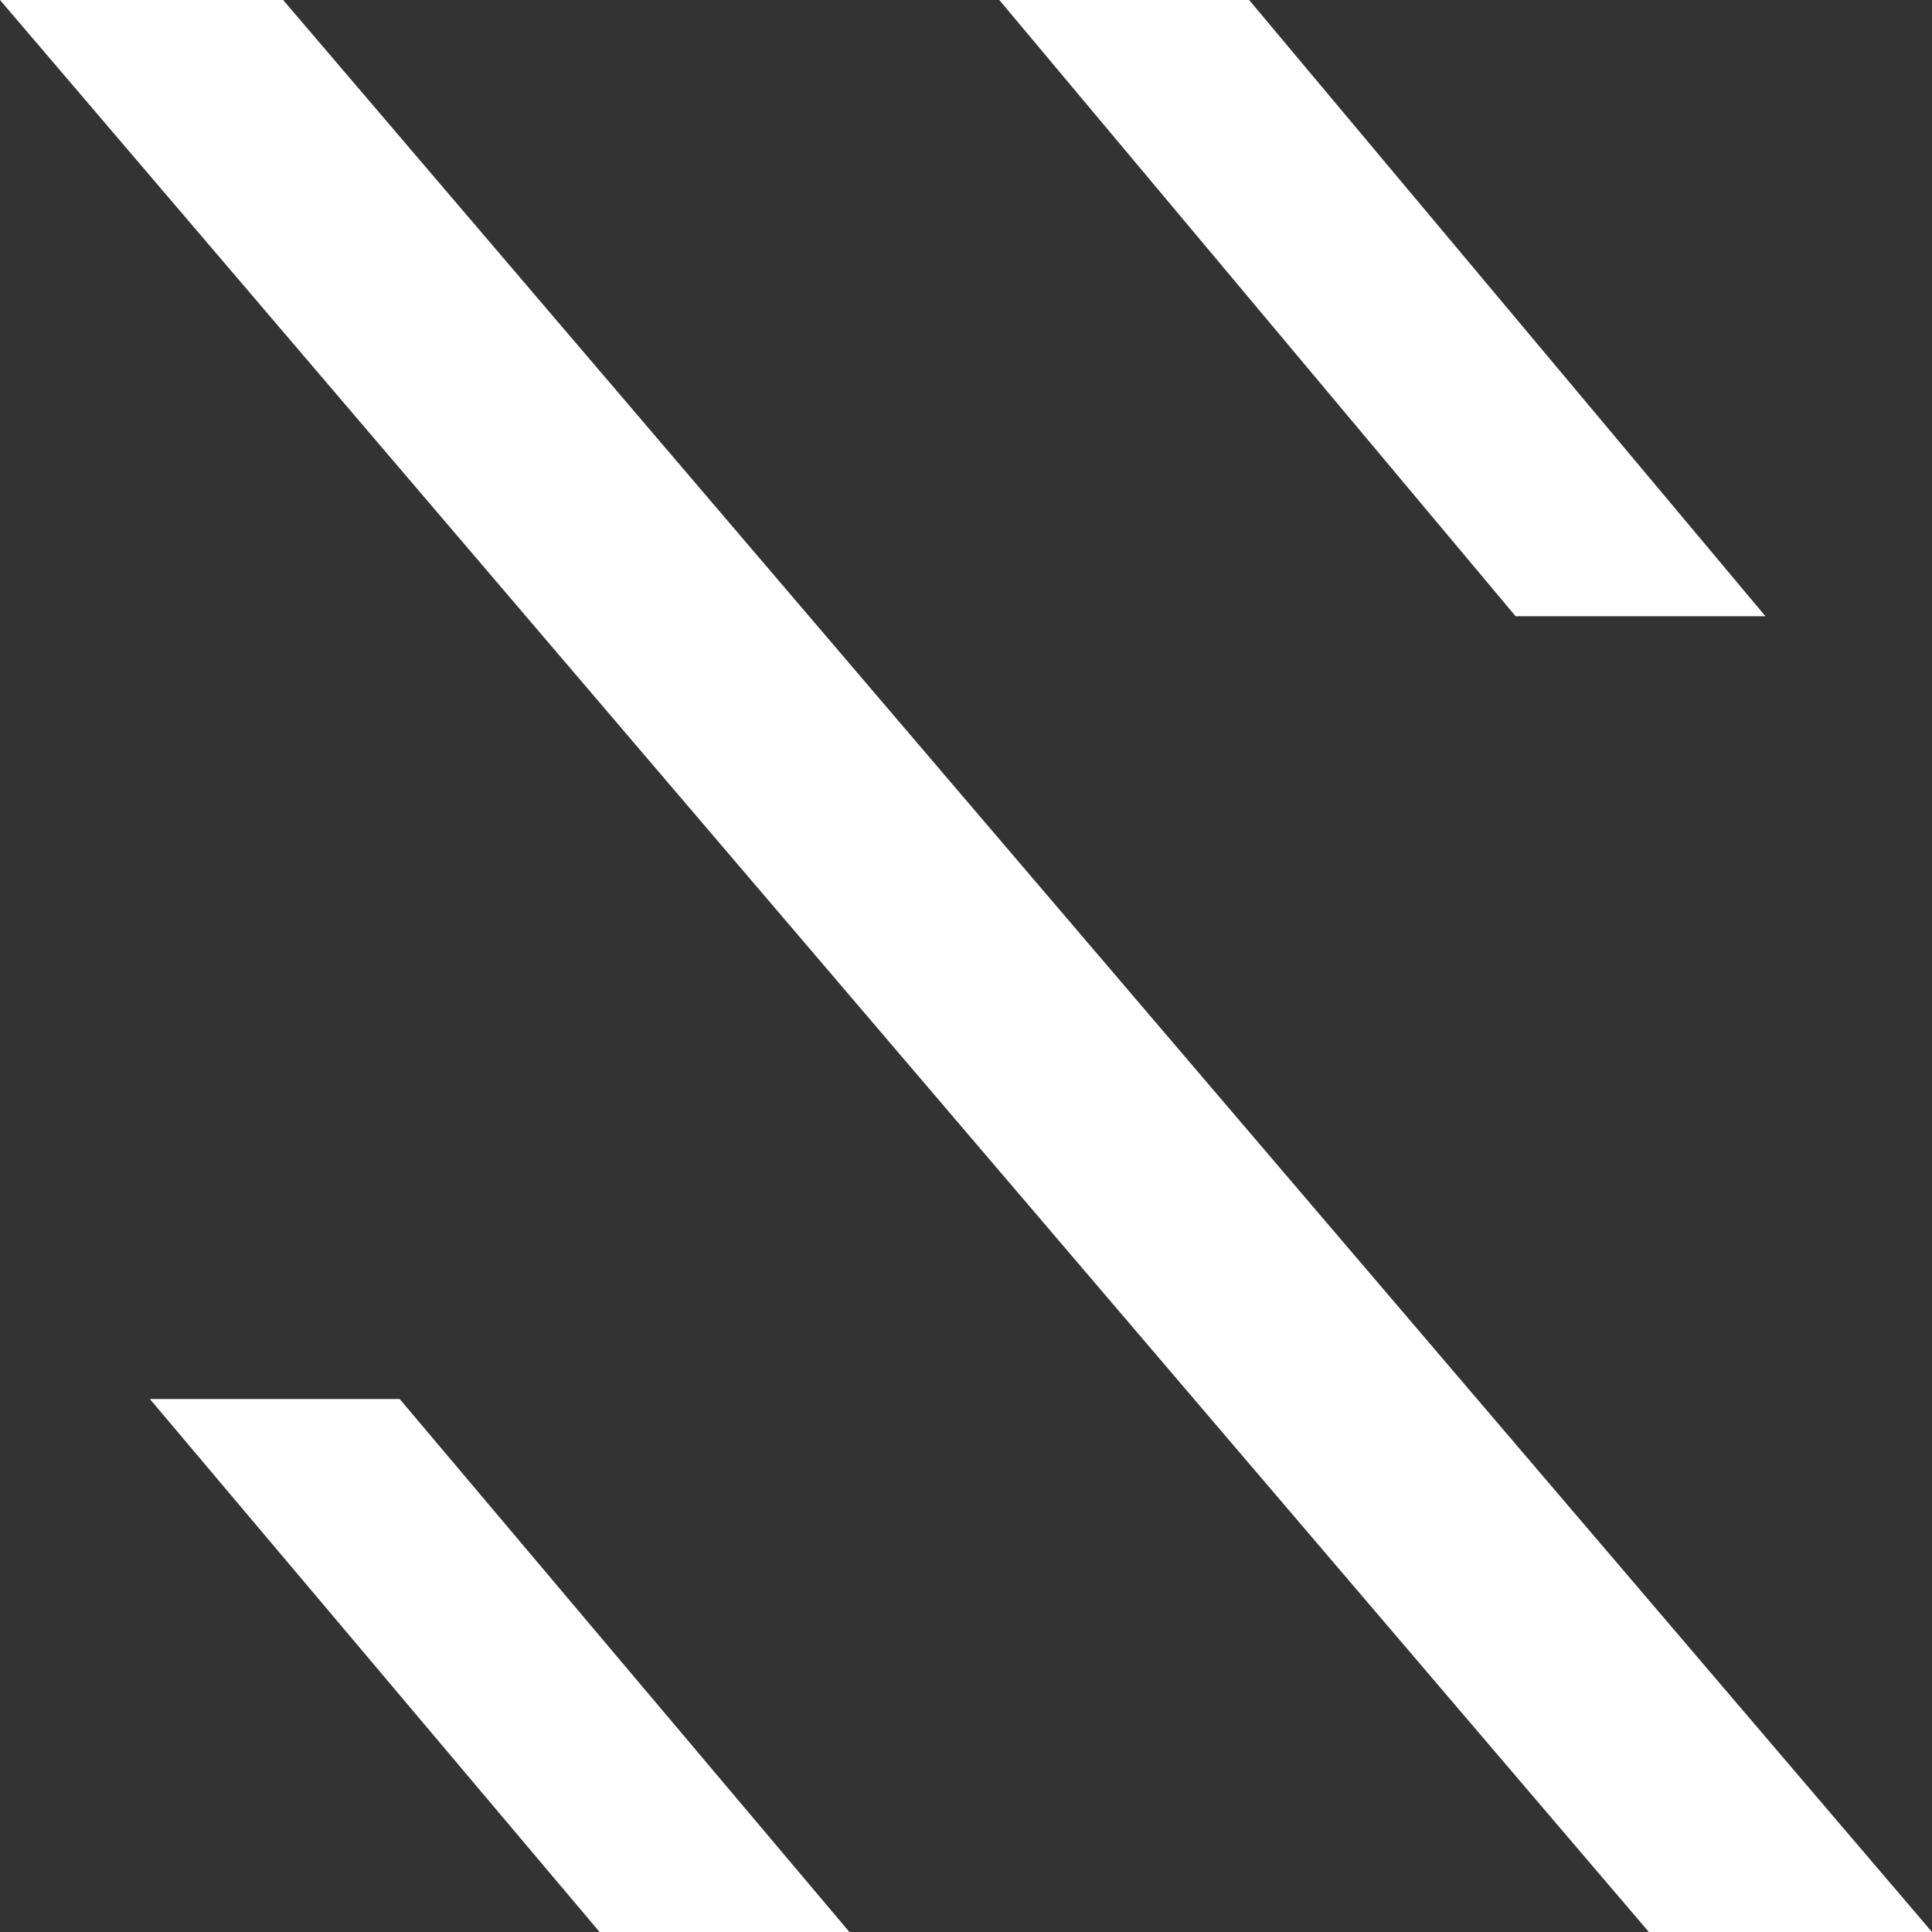
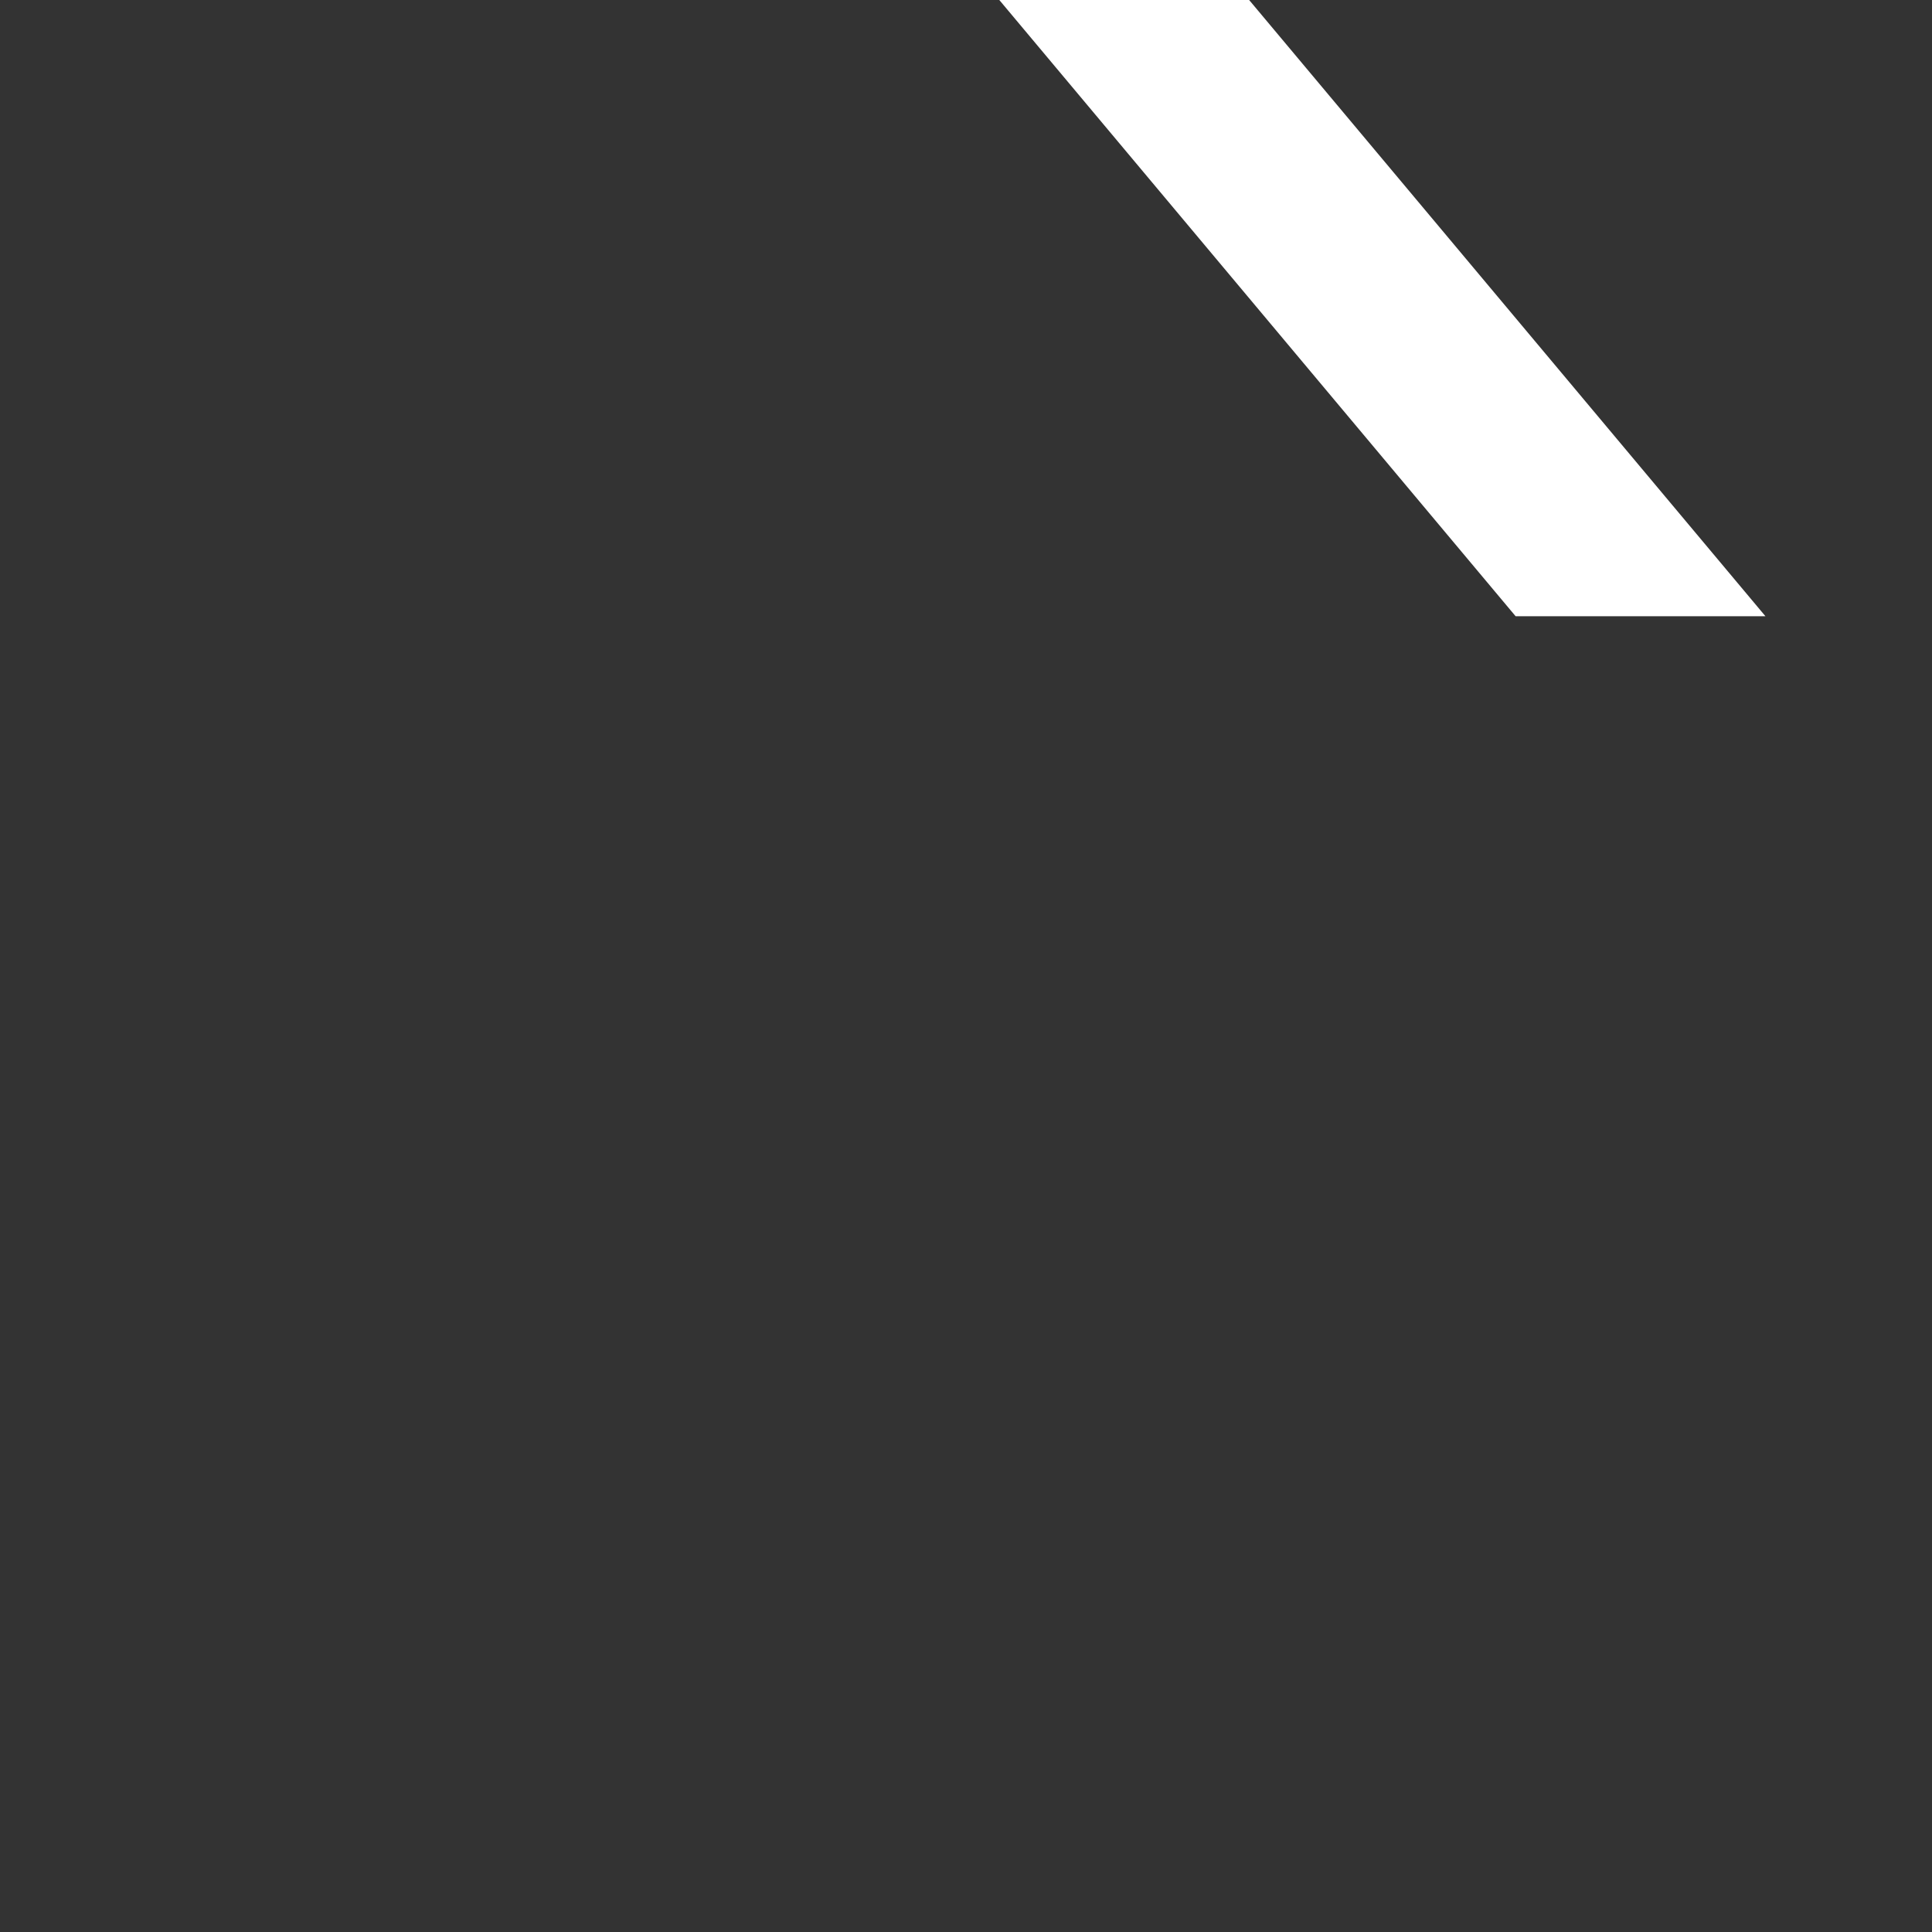
<svg xmlns="http://www.w3.org/2000/svg" width="58" height="58" viewBox="0 0 58 58" fill="none">
  <rect x="0" y="0" width="58" height="58" fill="#333333" stroke="none" />
-   <path d="M18 58L4.5 42H12L25.5 58H18Z" fill="white" />
  <path d="M45.5 18.5L30 0H37.5L53 18.5H45.5Z" fill="white" />
-   <path d="M0 0L49.5 58H58L8.5 0H0Z" fill="white" />
</svg>